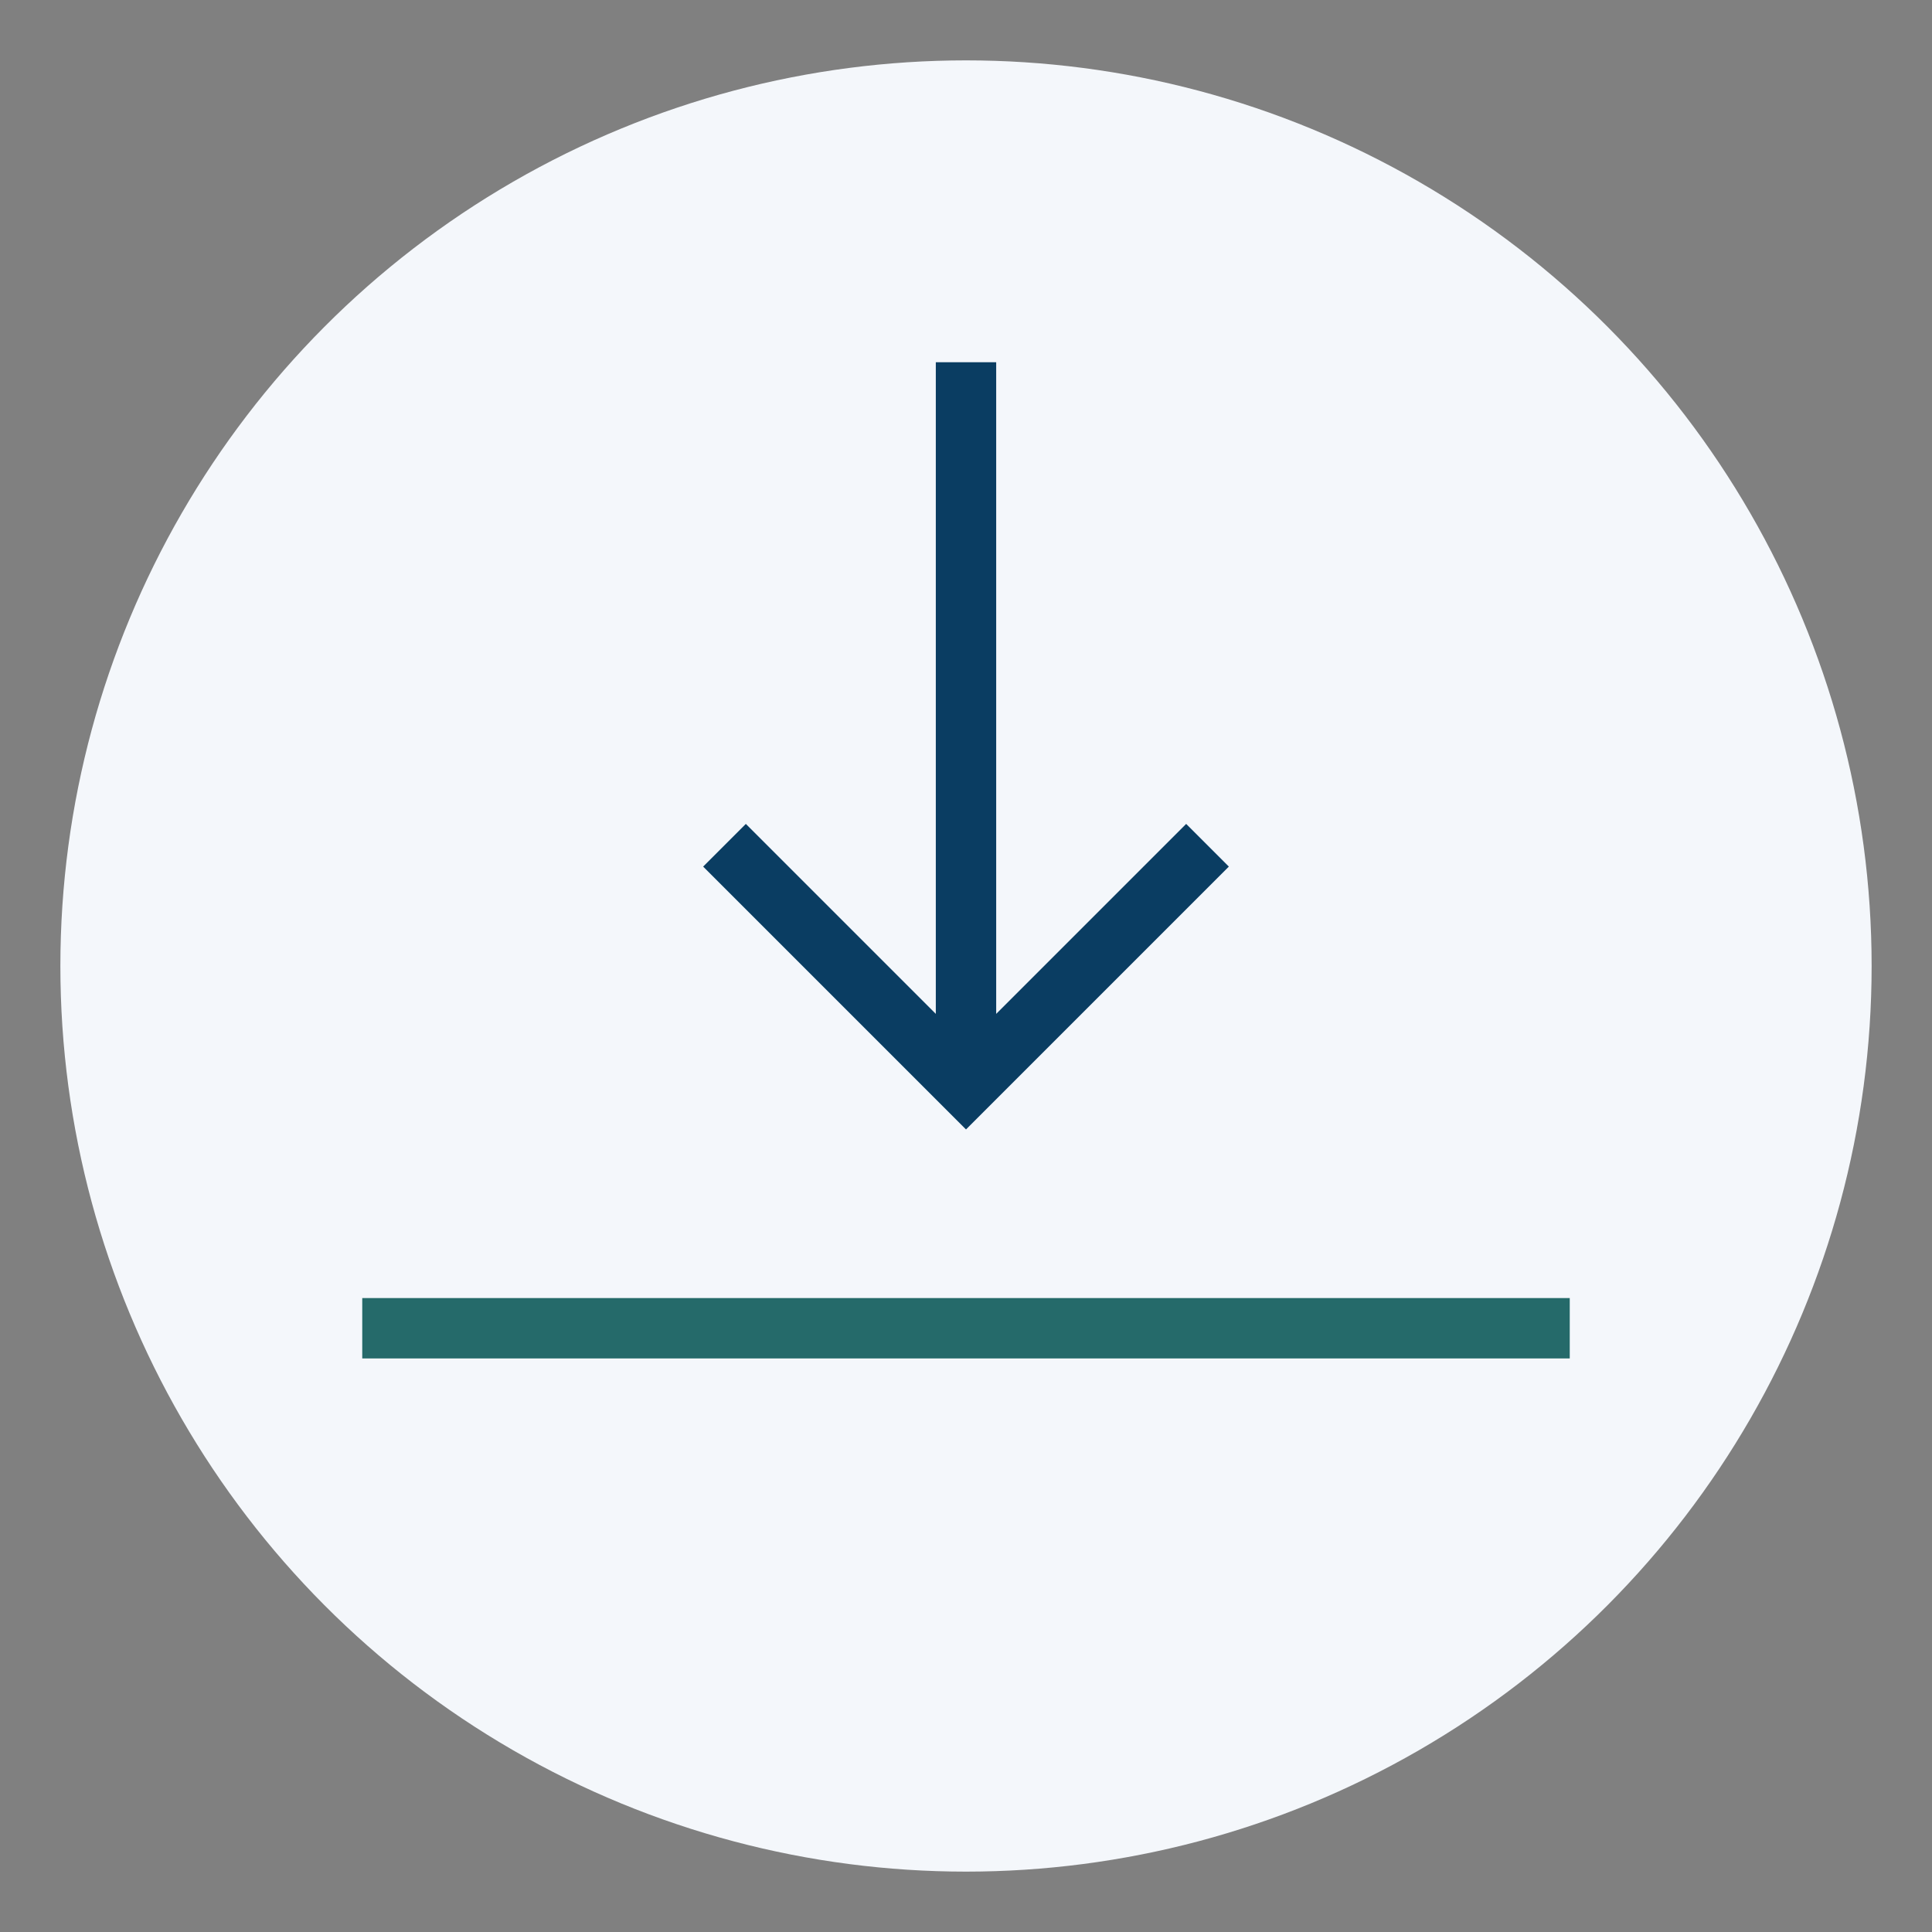
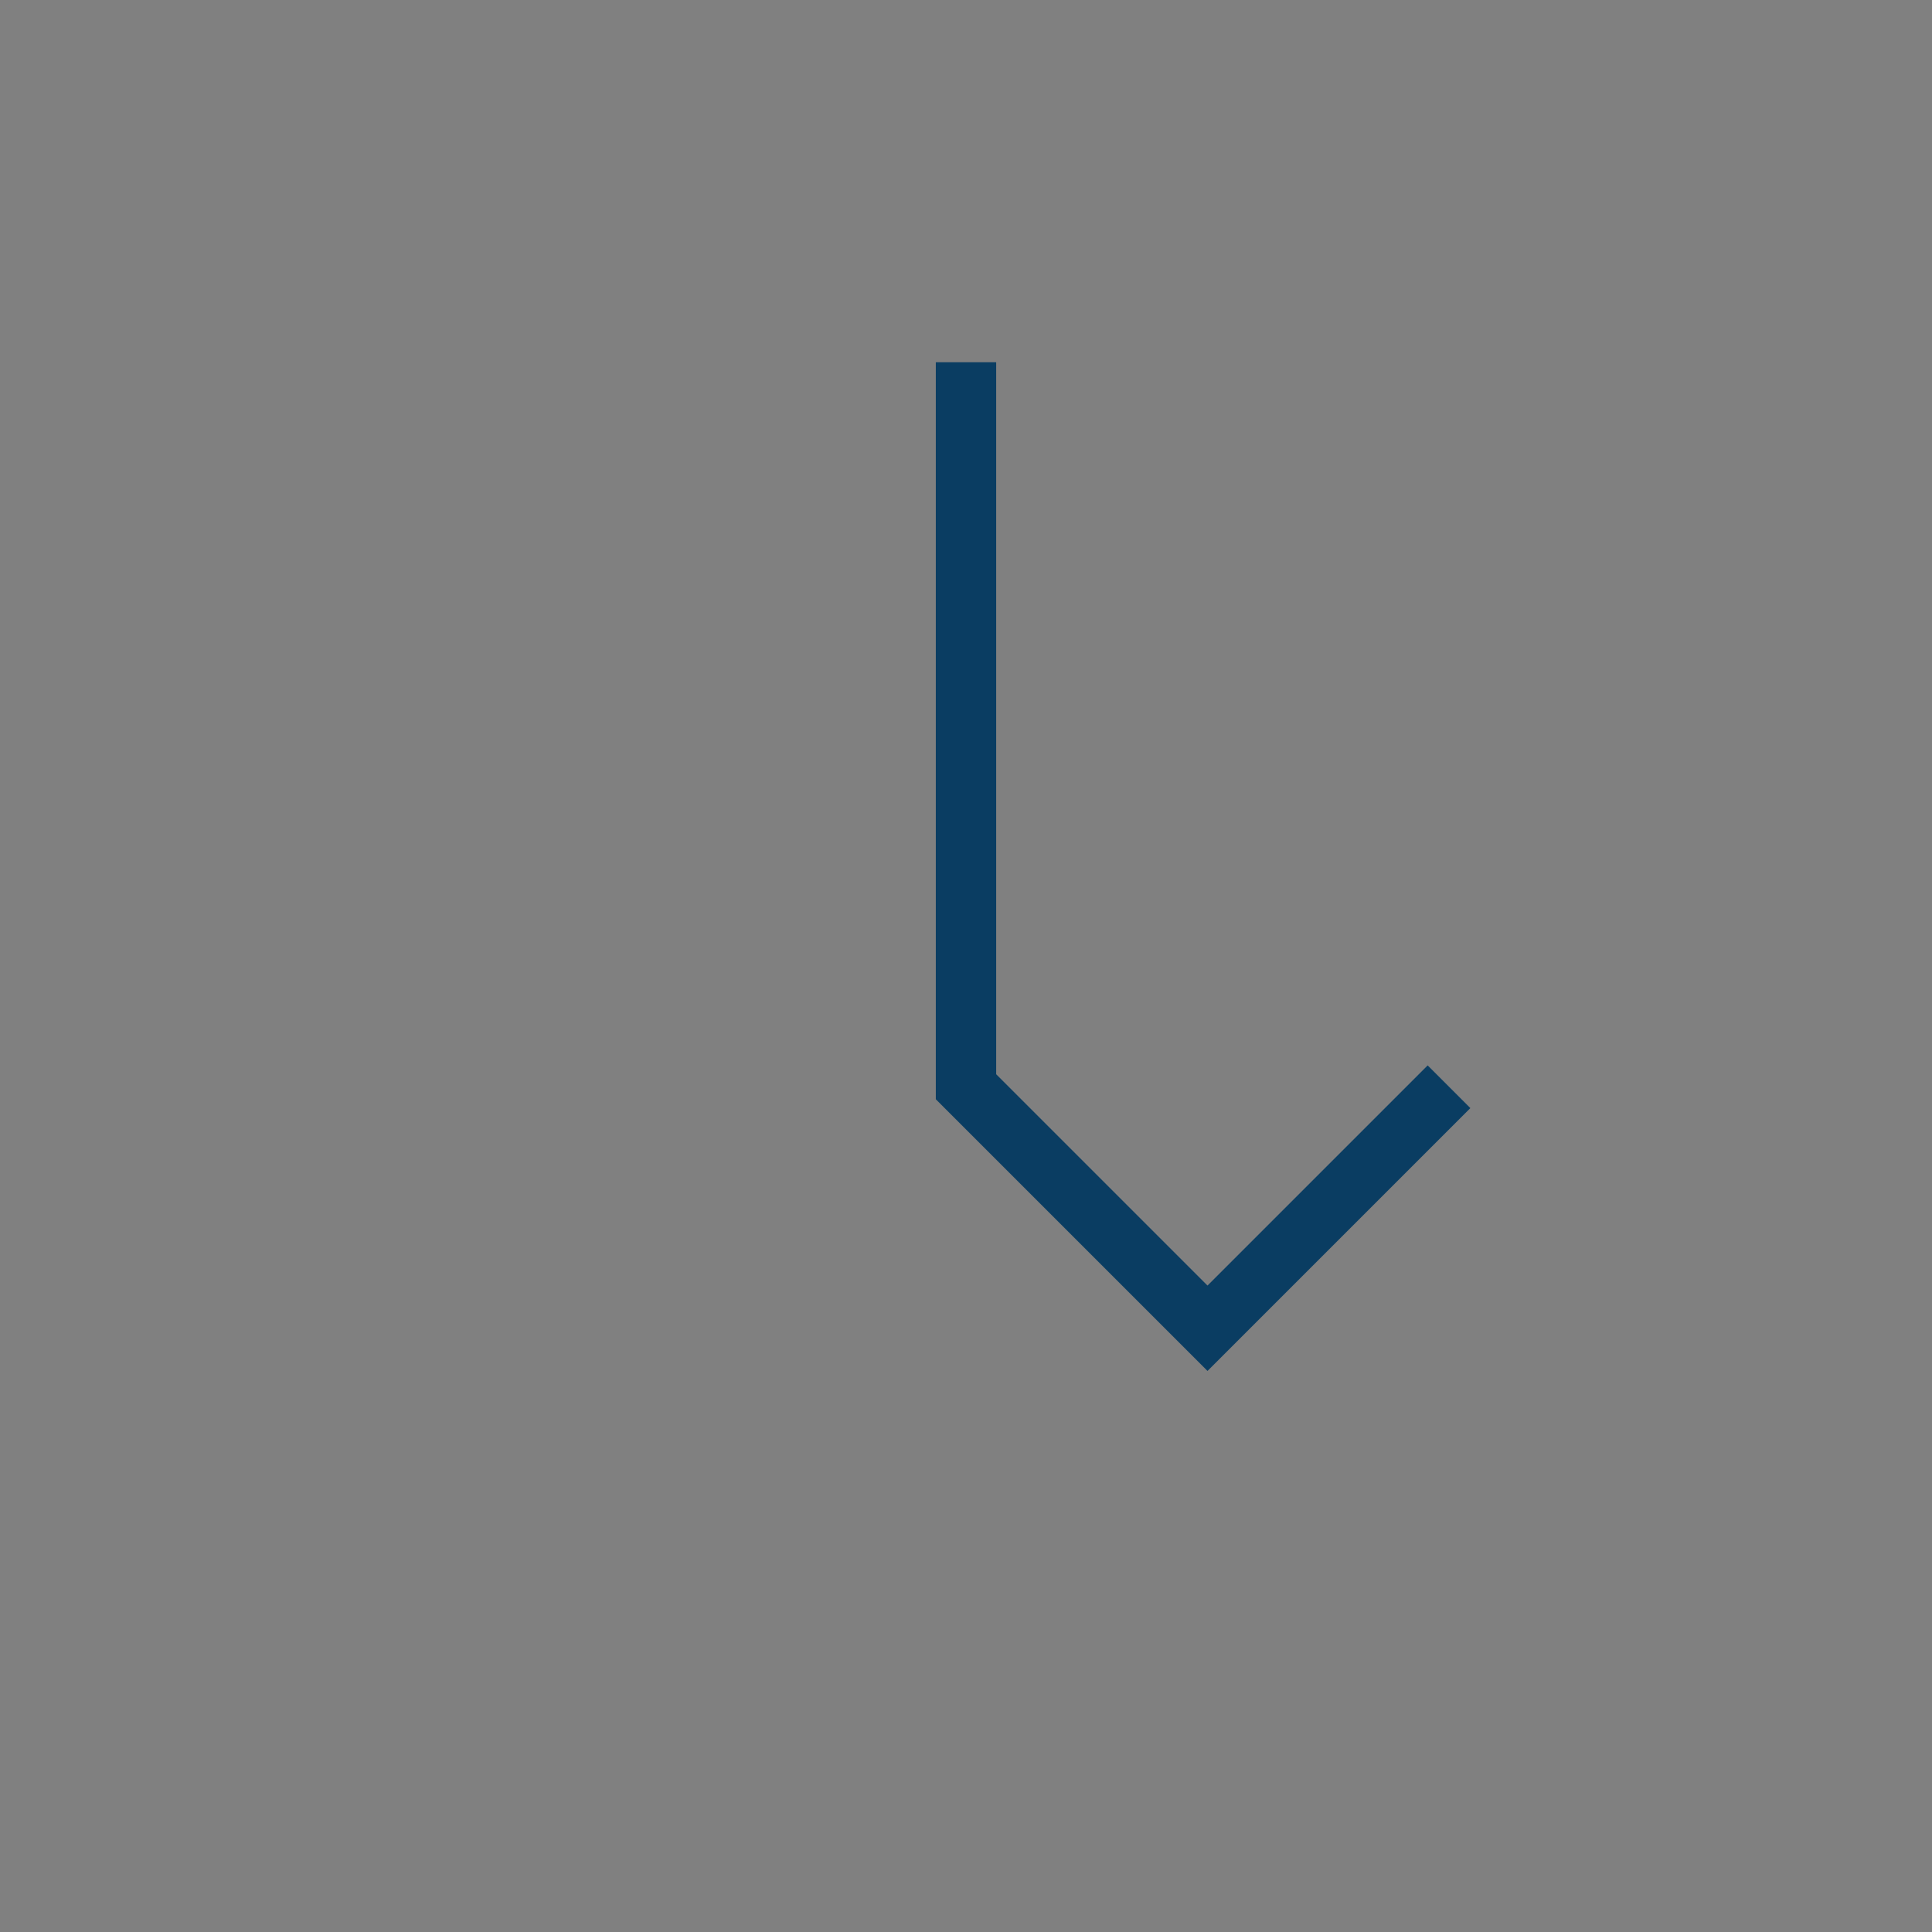
<svg xmlns="http://www.w3.org/2000/svg" width="32" height="32" viewBox="0 0 32 32">
  <rect x="0" y="0" width="32" height="32" fill="#808080" stroke="none" />
-   <circle cx="16" cy="16" r="15" fill="#F4F7FB" />
-   <path d="M16 6v12M12 14l4 4 4-4" stroke="#0A3D62" fill="none" />
-   <path d="M6 22h20" stroke="#256A6A" />
+   <path d="M16 6v12l4 4 4-4" stroke="#0A3D62" fill="none" />
</svg>